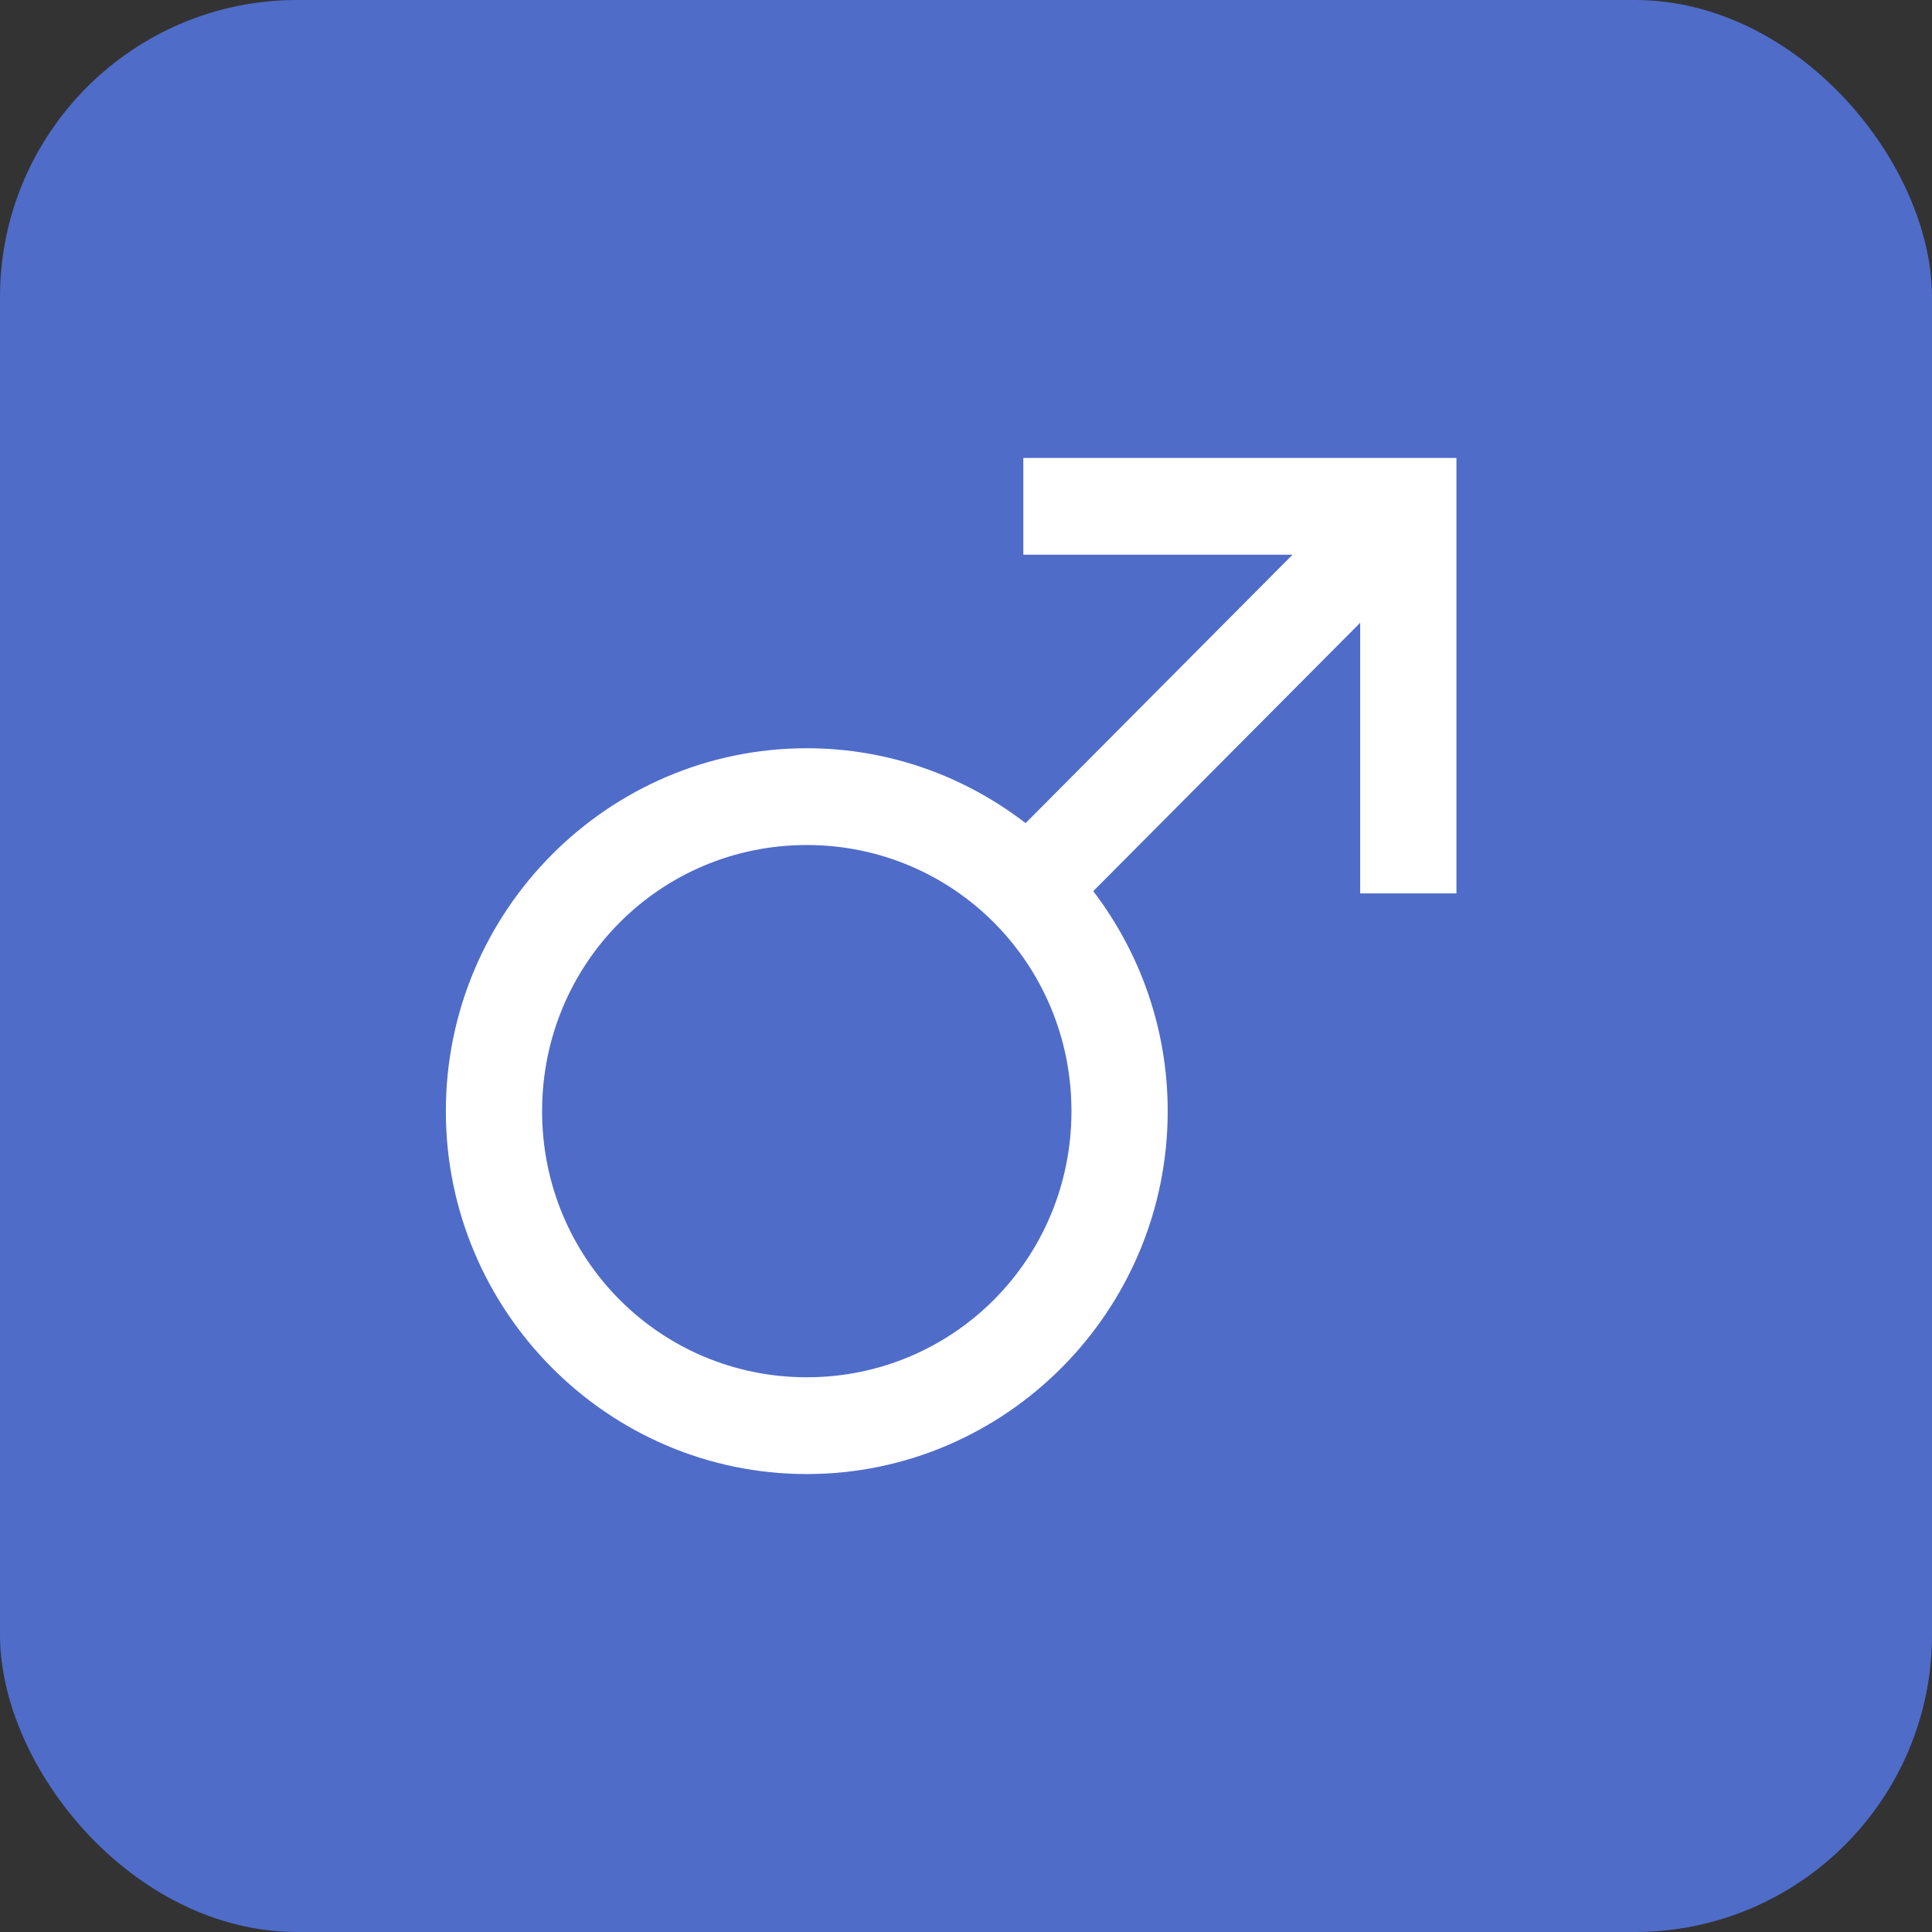
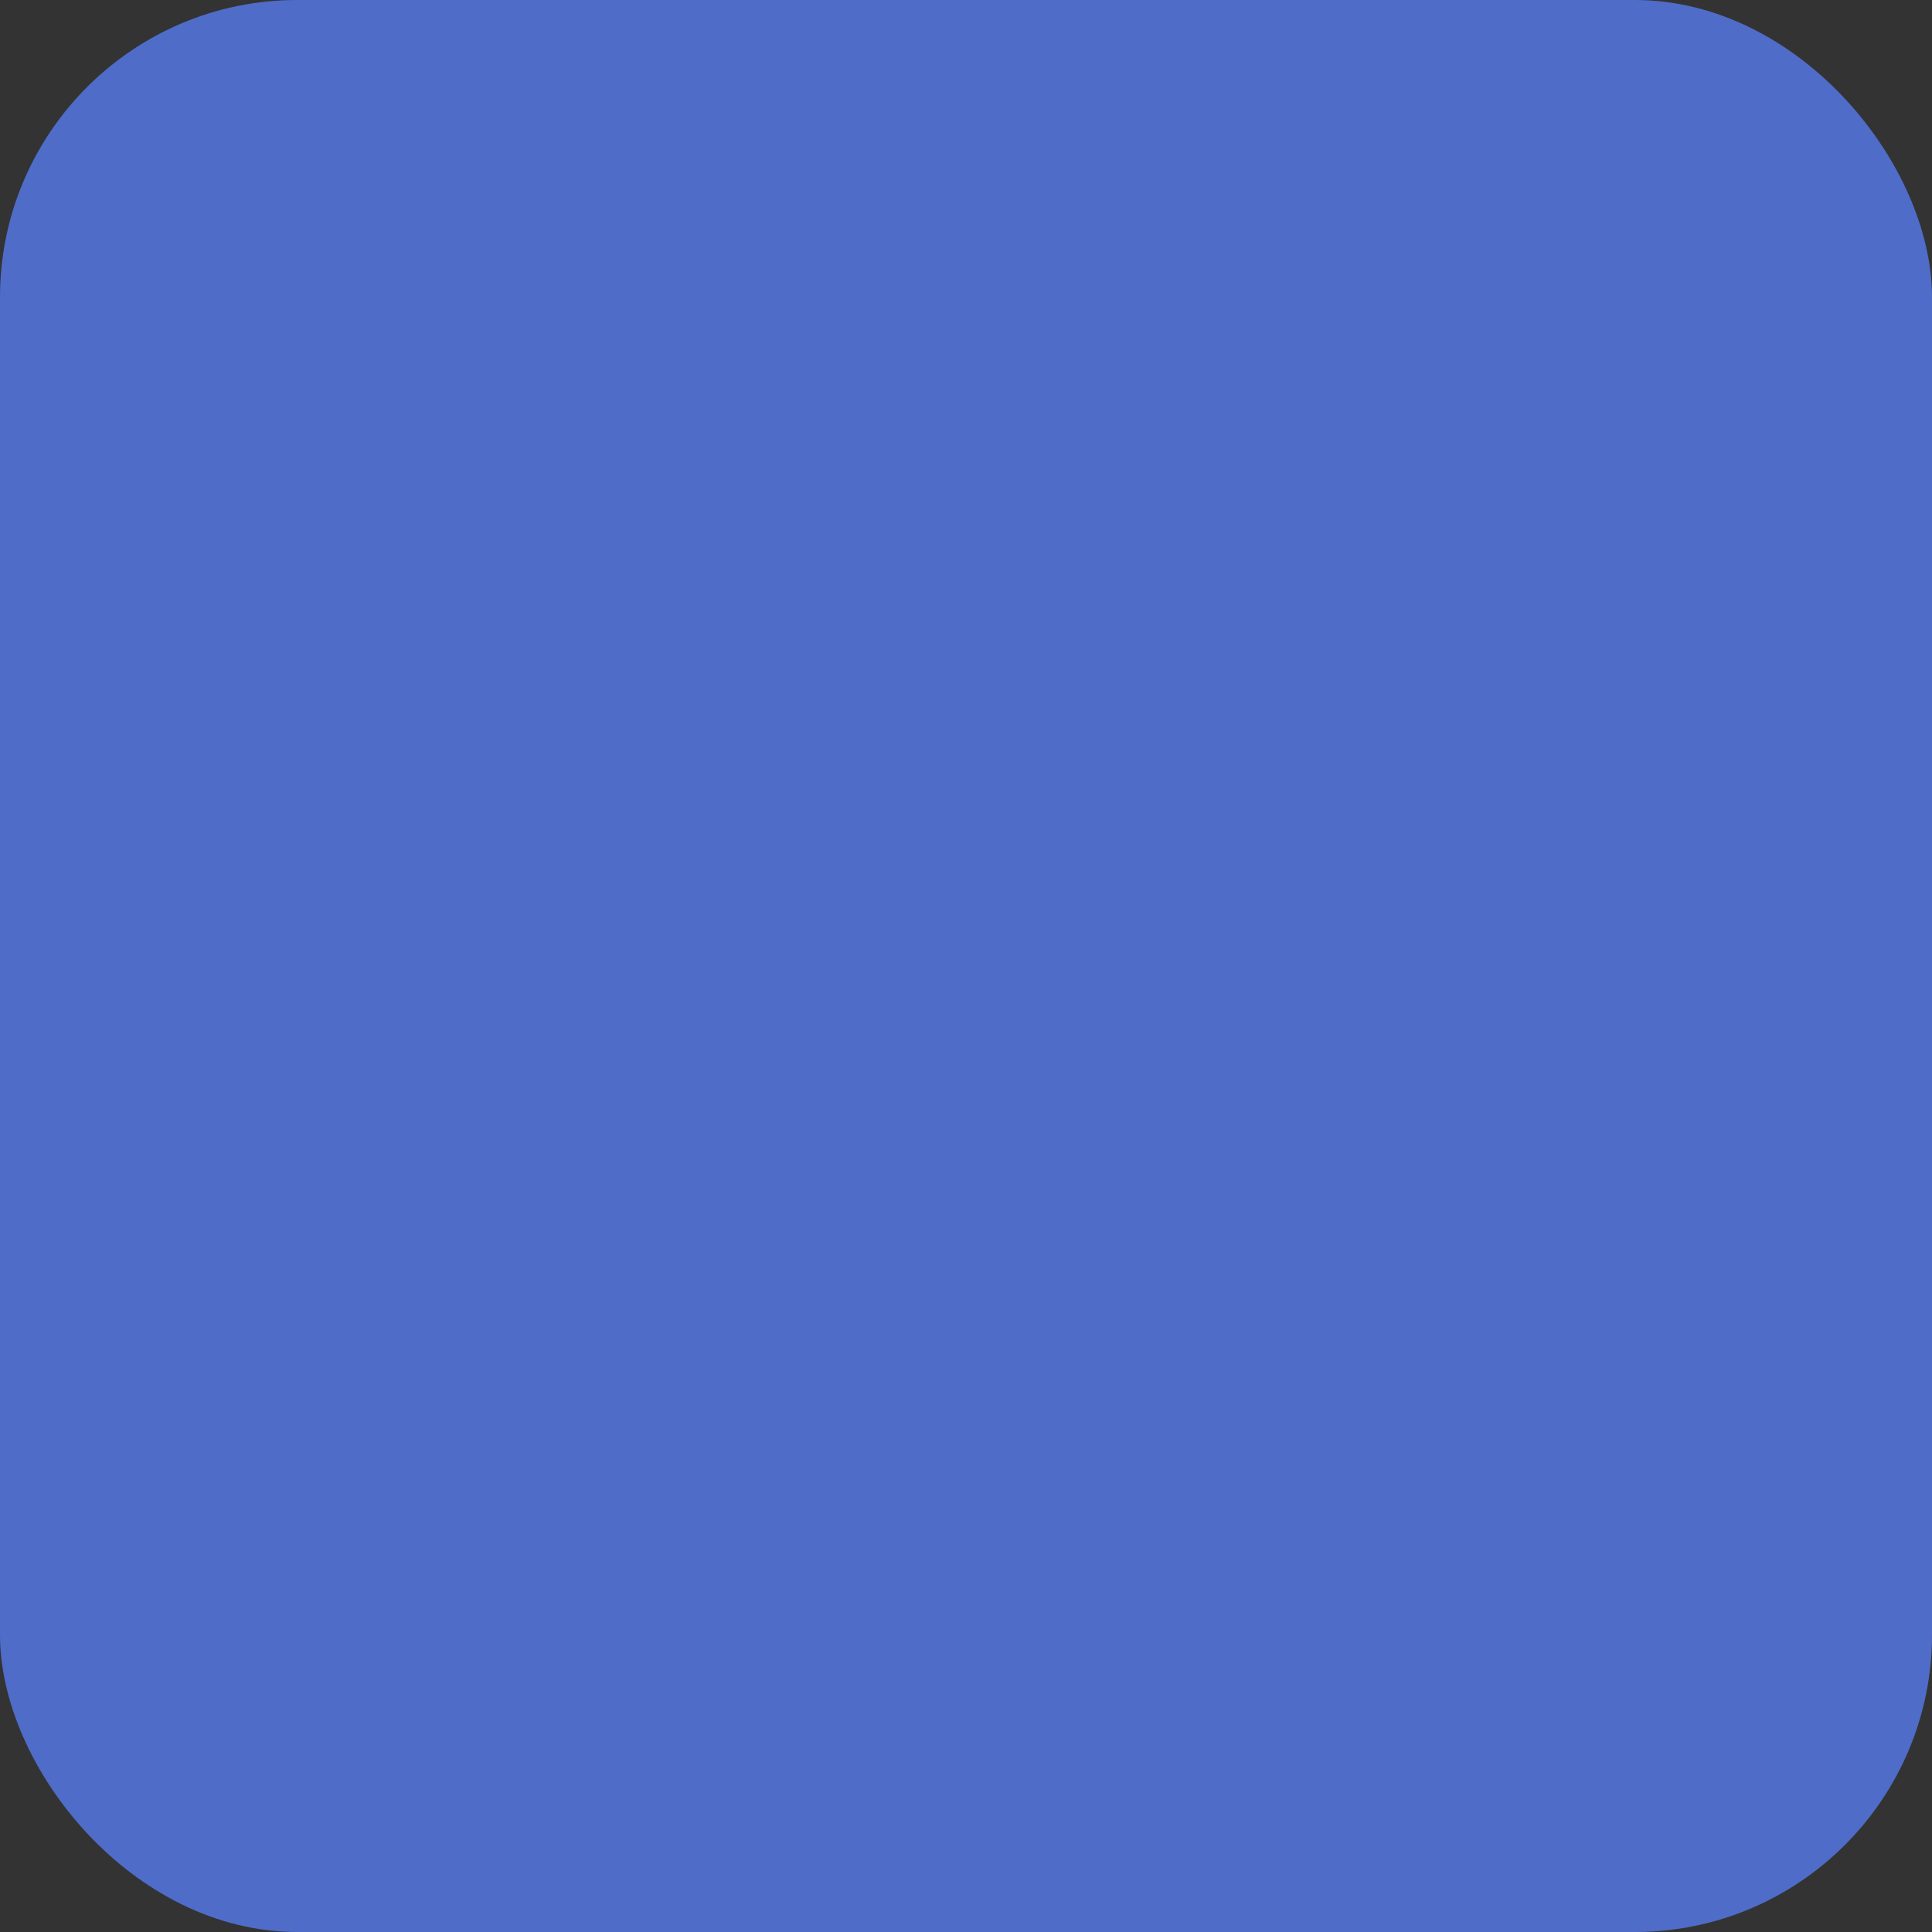
<svg xmlns="http://www.w3.org/2000/svg" width="65" height="65" viewBox="0 0 65 65" fill="none">
  <rect x="0" y="0" width="65" height="65" fill="#333333" stroke="none" />
  <rect width="65" height="65" rx="10" fill="#4F6CC9" />
  <g clip-path="url(#clip0_1232_169)">
-     <path d="M34.429 15.407V18.663H43.485L34.505 27.693C32.459 26.116 29.907 25.174 27.143 25.174C20.455 25.174 15 30.659 15 37.384C15 44.108 20.455 49.593 27.143 49.593C33.831 49.593 39.286 44.108 39.286 37.384C39.286 34.605 38.35 32.039 36.781 29.982L45.762 20.952V30.058H49V15.407H34.429ZM27.143 28.43C32.079 28.43 36.048 32.42 36.048 37.384C36.048 42.347 32.079 46.337 27.143 46.337C22.207 46.337 18.238 42.347 18.238 37.384C18.238 32.42 22.207 28.43 27.143 28.43Z" fill="white" />
-   </g>
+     </g>
  <defs>
    <clipPath id="clip0_1232_169">
-       <rect width="34" height="35" fill="white" transform="translate(15 15)" />
-     </clipPath>
+       </clipPath>
  </defs>
</svg>